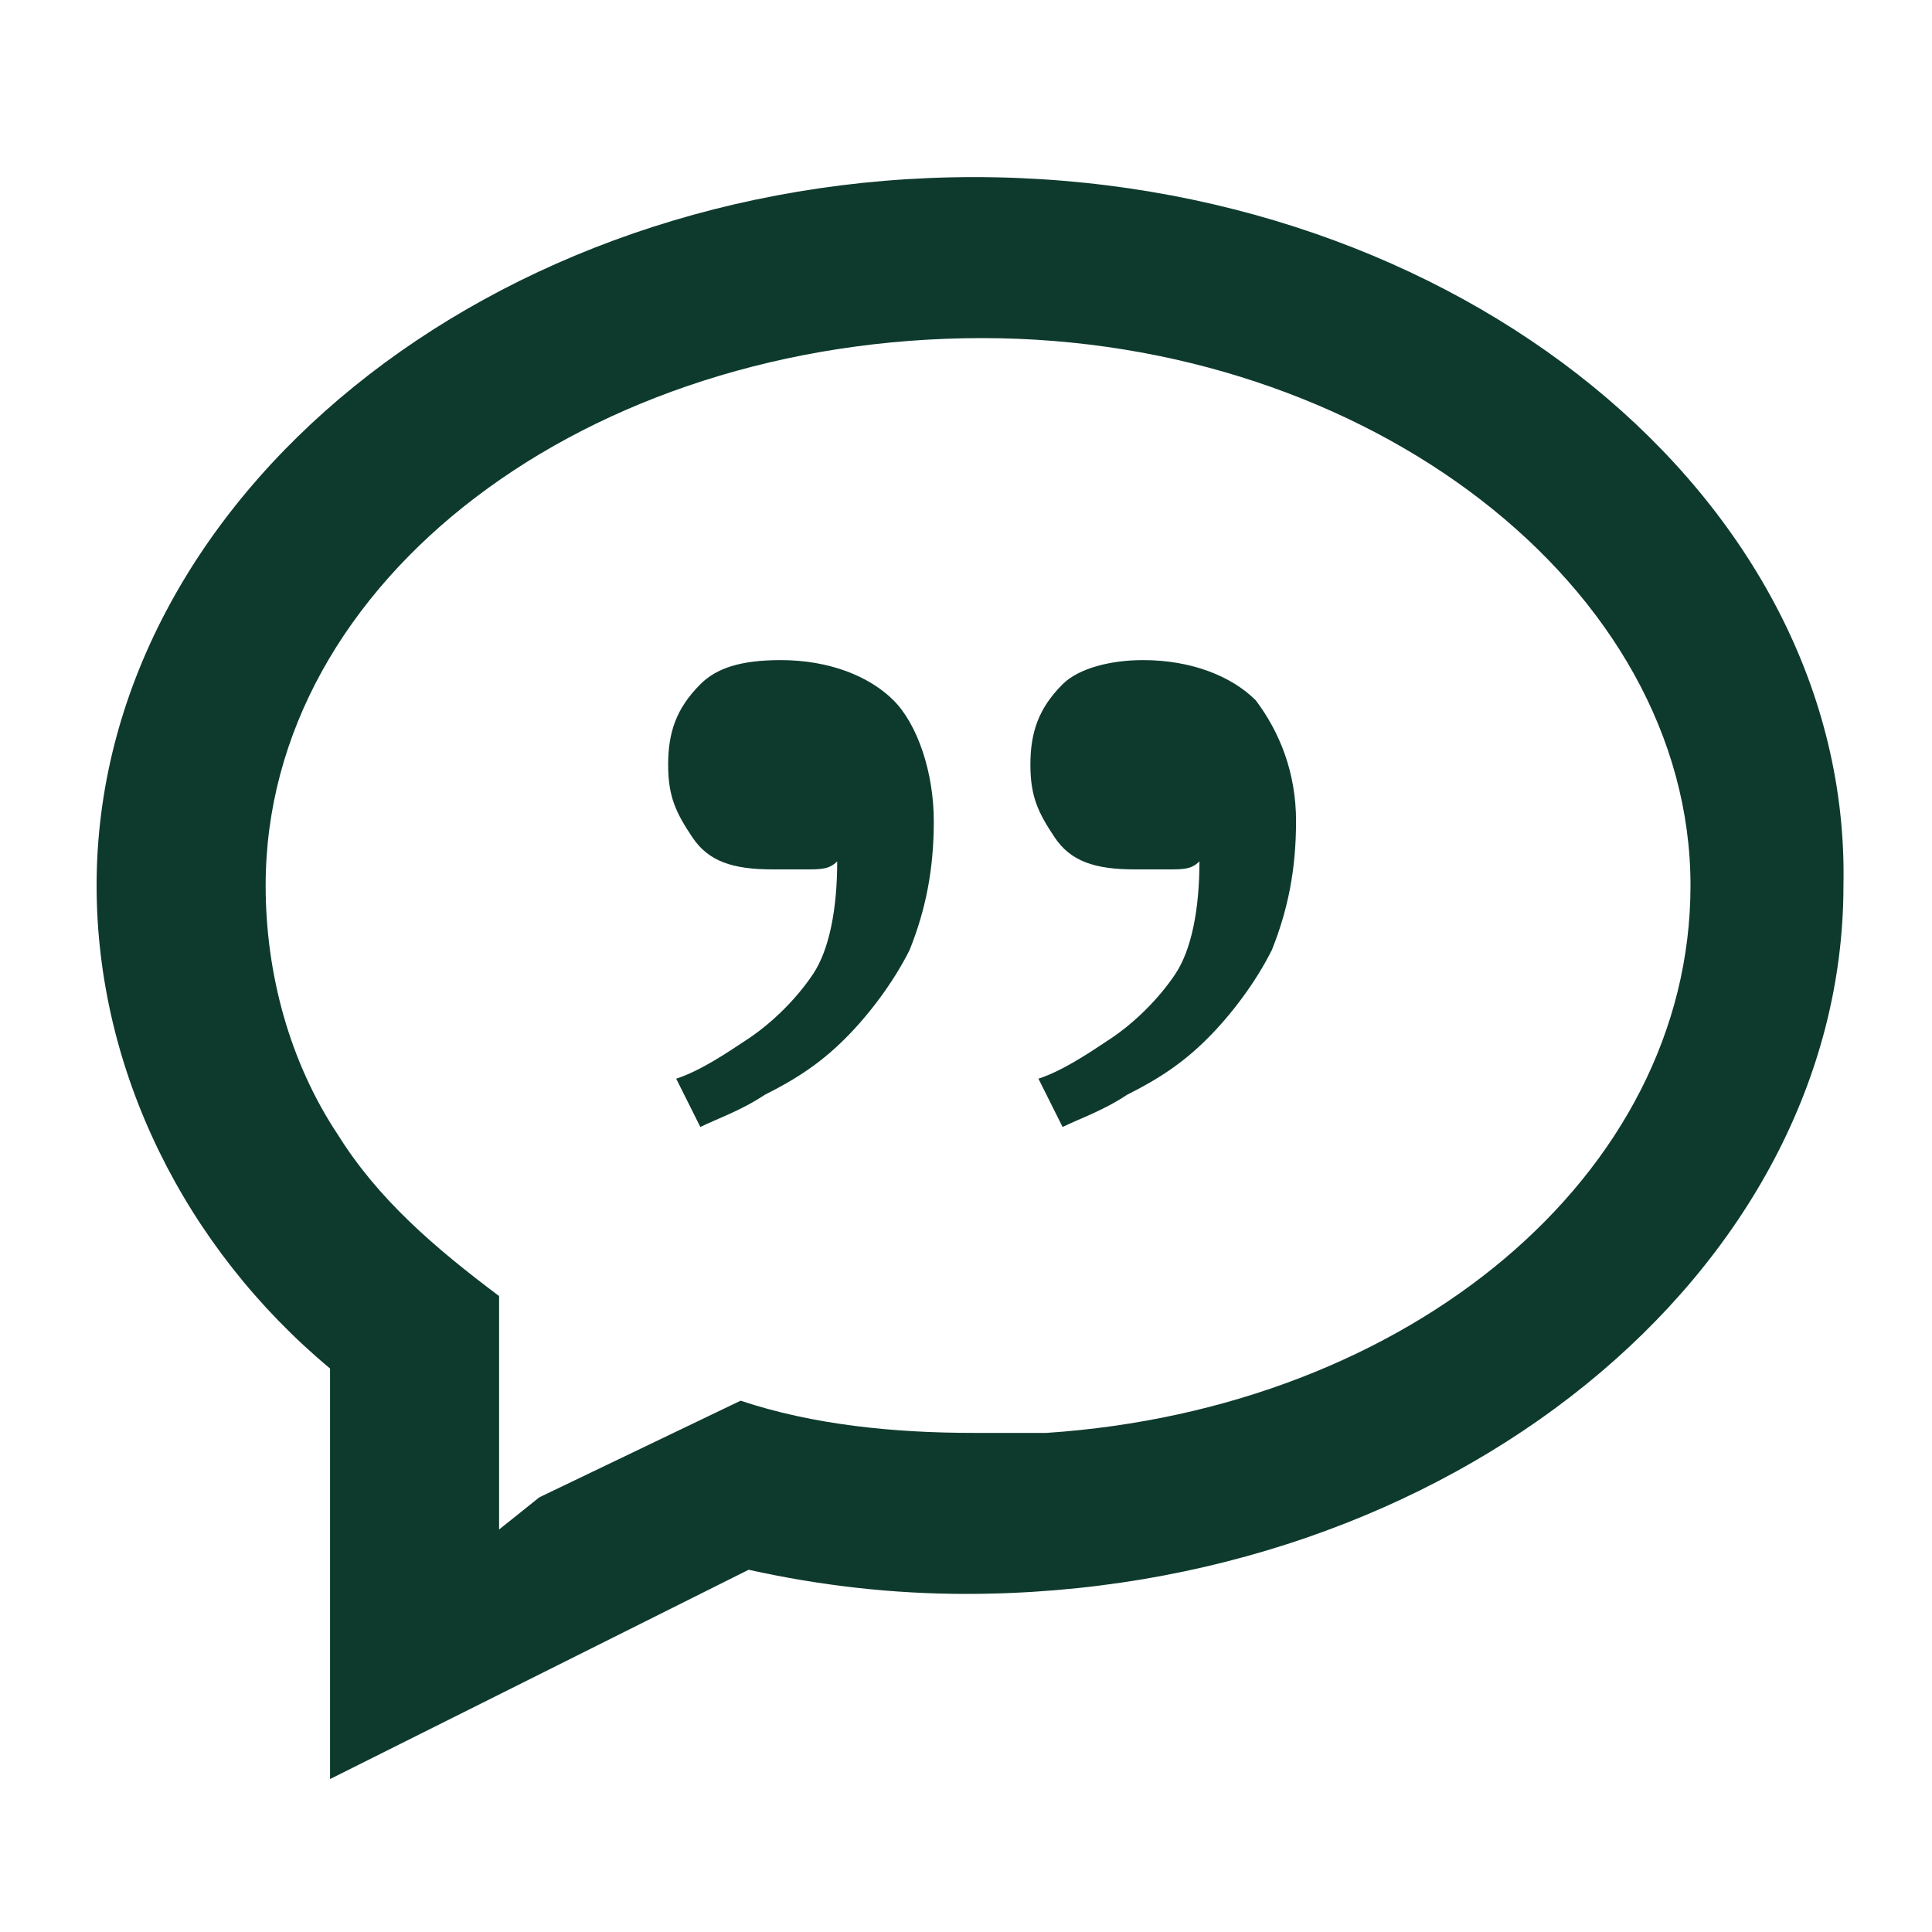
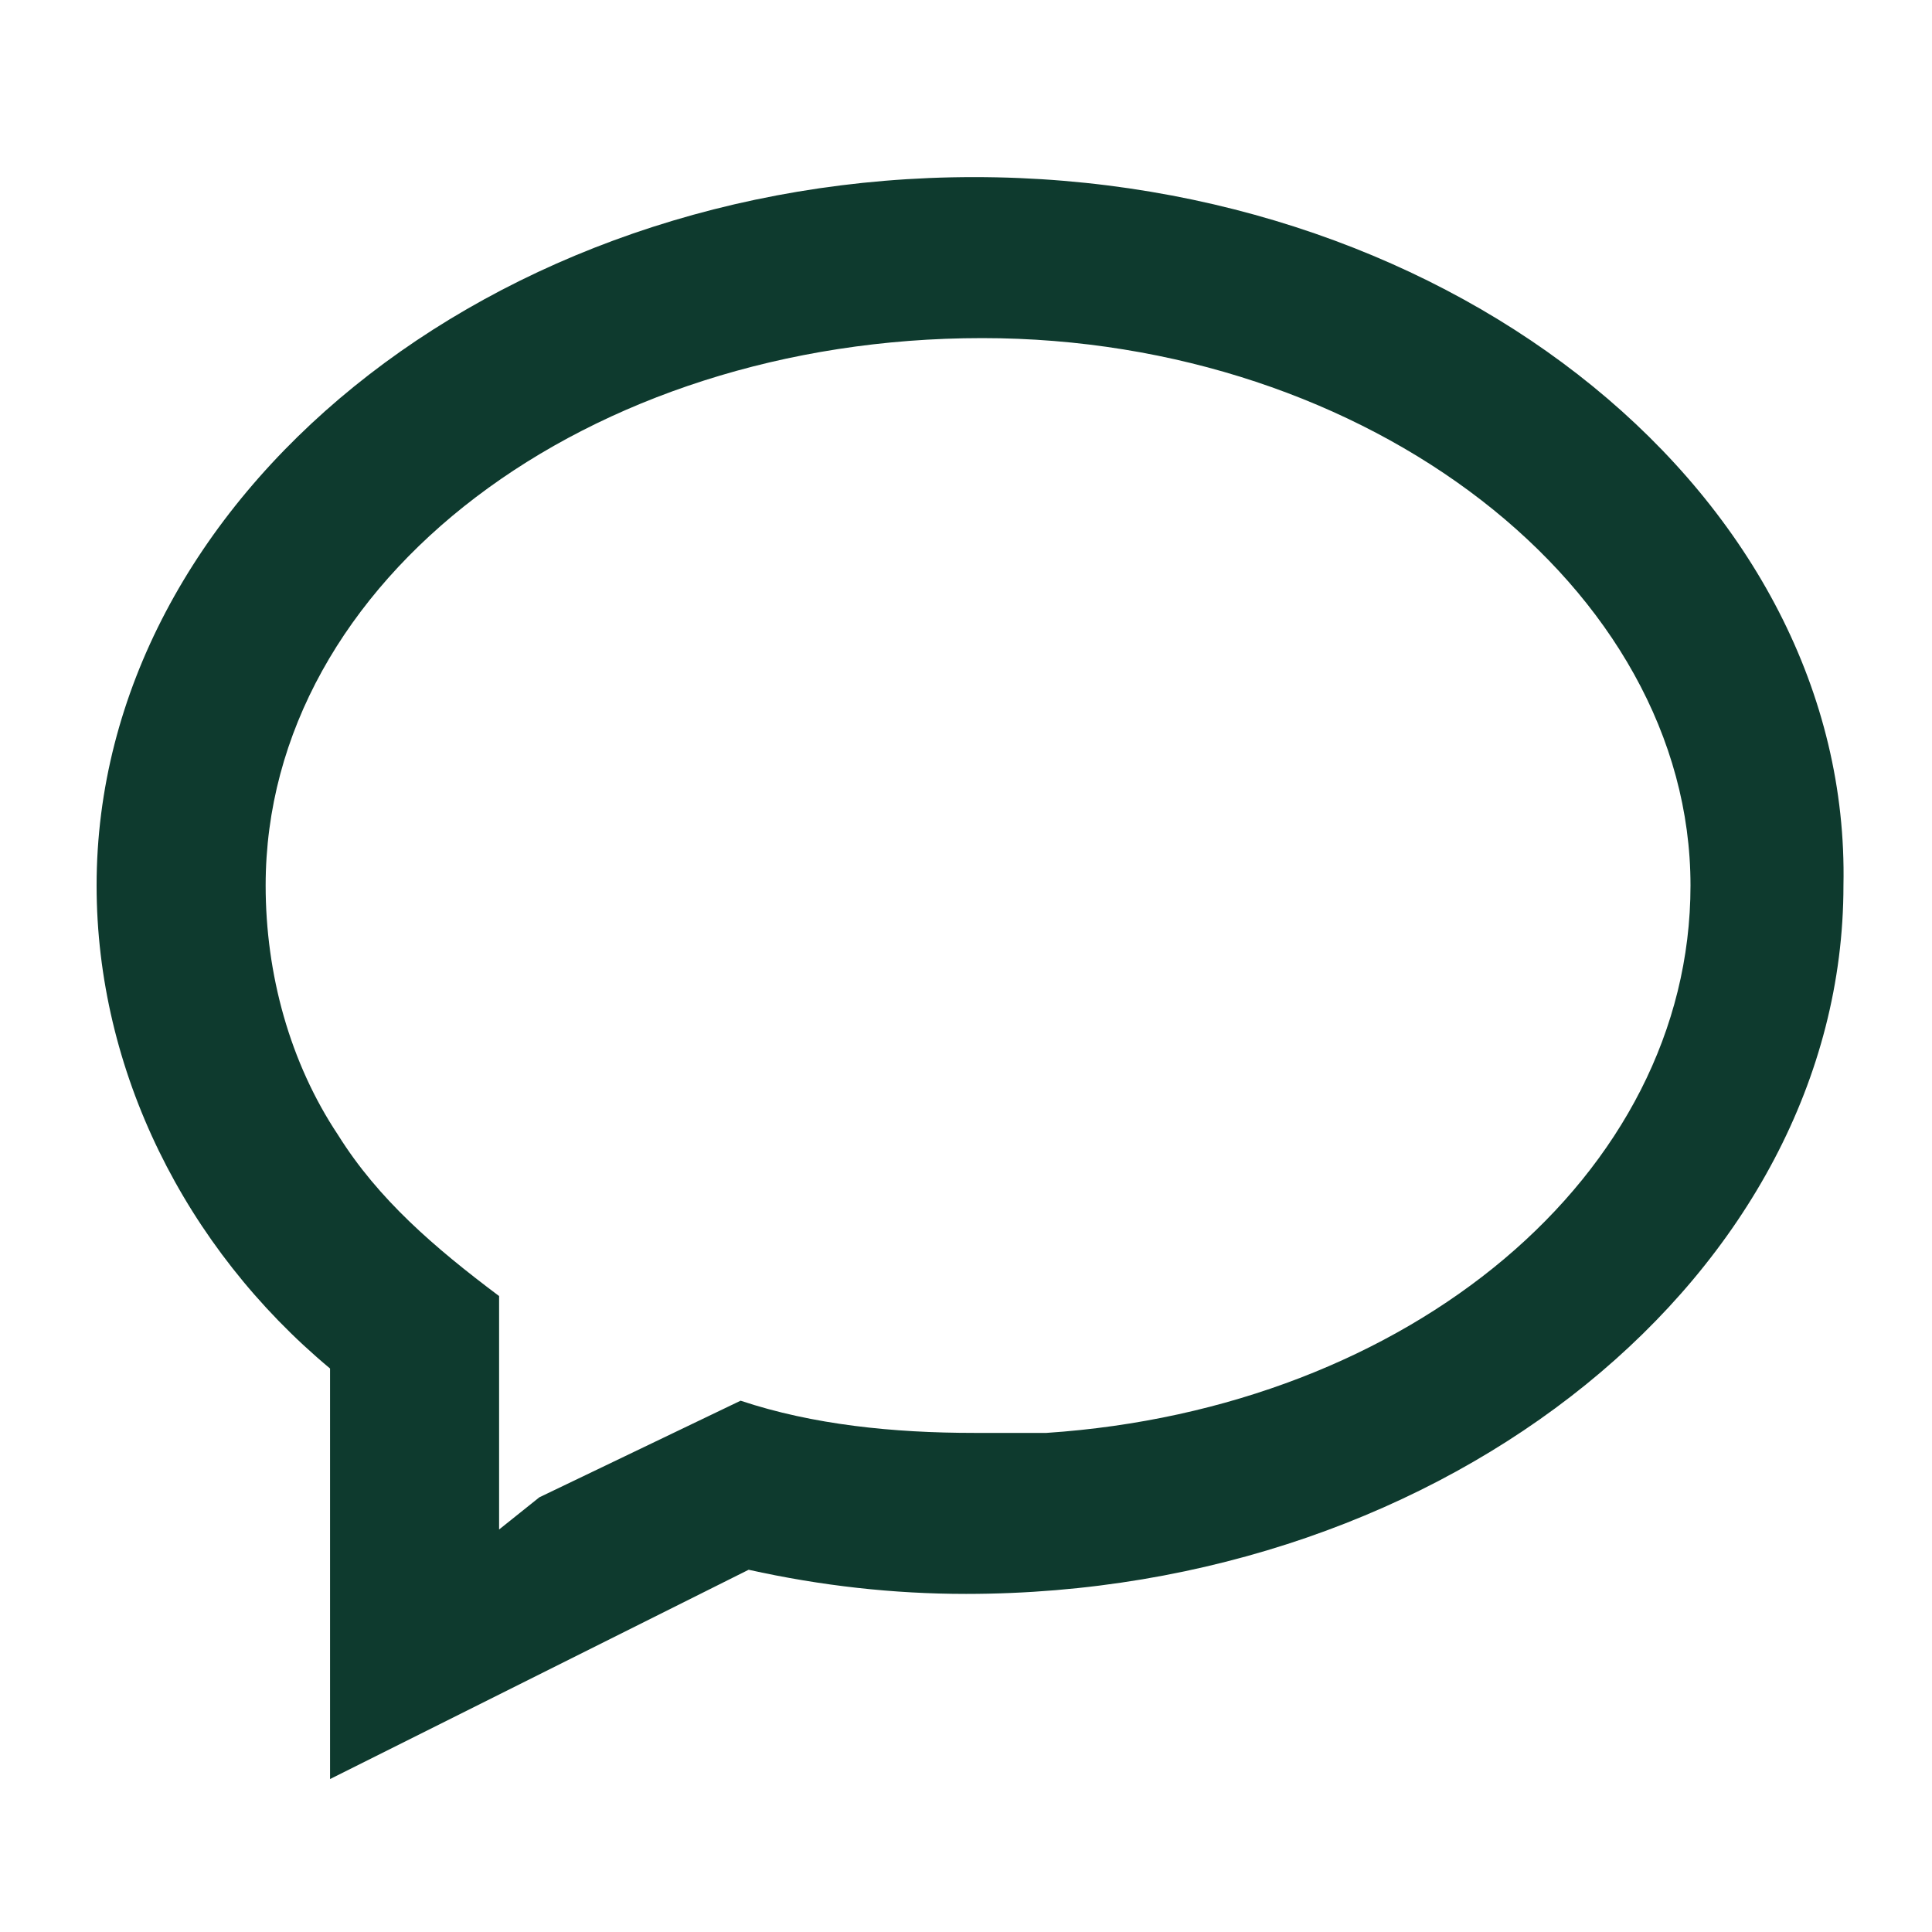
<svg xmlns="http://www.w3.org/2000/svg" version="1.1" id="Layer_1" x="0px" y="0px" viewBox="0 0 24 24" style="enable-background:new 0 0 24 24;" xml:space="preserve">
  <style type="text/css">
	.st0{fill:#0E3A2E;}
	.st1{fill:#153329;}
	.st2{fill:none;stroke:#0E3A2E;stroke-width:2;stroke-linecap:round;stroke-linejoin:round;stroke-miterlimit:10;}
	.st3{fill:none;stroke:#153329;stroke-width:2;stroke-miterlimit:10;}
	.st4{fill:none;stroke:#153329;stroke-width:2;stroke-linecap:round;stroke-miterlimit:10;}
</style>
  <g>
-     <path class="st0" d="M9.7,8.2c0.6,0,1.1,0.2,1.4,0.5s0.5,0.9,0.5,1.5c0,0.6-0.1,1.1-0.3,1.6c-0.2,0.4-0.5,0.8-0.8,1.1   c-0.3,0.3-0.6,0.5-1,0.7c-0.3,0.2-0.6,0.3-0.8,0.4l-0.3-0.6c0.3-0.1,0.6-0.3,0.9-0.5c0.3-0.2,0.6-0.5,0.8-0.8   c0.2-0.3,0.3-0.8,0.3-1.4c-0.1,0.1-0.2,0.1-0.4,0.1c-0.1,0-0.2,0-0.4,0c-0.5,0-0.8-0.1-1-0.4c-0.2-0.3-0.3-0.5-0.3-0.9   c0-0.4,0.1-0.7,0.4-1C8.9,8.3,9.2,8.2,9.7,8.2z M14.2,8.2c0.6,0,1.1,0.2,1.4,0.5c0.3,0.4,0.5,0.9,0.5,1.5c0,0.6-0.1,1.1-0.3,1.6   c-0.2,0.4-0.5,0.8-0.8,1.1c-0.3,0.3-0.6,0.5-1,0.7c-0.3,0.2-0.6,0.3-0.8,0.4l-0.3-0.6c0.3-0.1,0.6-0.3,0.9-0.5   c0.3-0.2,0.6-0.5,0.8-0.8c0.2-0.3,0.3-0.8,0.3-1.4c-0.1,0.1-0.2,0.1-0.4,0.1c-0.1,0-0.2,0-0.4,0c-0.5,0-0.8-0.1-1-0.4   c-0.2-0.3-0.3-0.5-0.3-0.9c0-0.4,0.1-0.7,0.4-1C13.4,8.3,13.8,8.2,14.2,8.2z" />
-   </g>
+     </g>
  <g>
-     <path class="st0" d="M12.1,2.2c-6,0-10.9,4-10.9,8.8c0,2.3,1.1,4.5,2.9,6v5.1l5.2-2.6c0.9,0.2,1.8,0.3,2.7,0.3c6,0,10.9-4,10.9-8.8   C23,6.2,18.1,2.2,12.1,2.2z M13,17.8c-0.3,0-0.6,0-0.9,0c-1,0-2-0.1-2.9-0.4l-2.5,1.2L6.2,19v-2.9c-0.8-0.6-1.5-1.2-2-2   c-0.6-0.9-0.9-2-0.9-3.1c0-3.8,4-6.8,8.9-6.8C17,4.2,21,7.3,21,11C21,14.6,17.5,17.5,13,17.8z" />
+     <path class="st0" d="M12.1,2.2c-6,0-10.9,4-10.9,8.8c0,2.3,1.1,4.5,2.9,6v5.1l5.2-2.6c0.9,0.2,1.8,0.3,2.7,0.3c6,0,10.9-4,10.9-8.8   C23,6.2,18.1,2.2,12.1,2.2z M13,17.8c-0.3,0-0.6,0-0.9,0c-1,0-2-0.1-2.9-0.4l-2.5,1.2L6.2,19v-2.9c-0.8-0.6-1.5-1.2-2-2   c-0.6-0.9-0.9-2-0.9-3.1c0-3.8,4-6.8,8.9-6.8C17,4.2,21,7.3,21,11C21,14.6,17.5,17.5,13,17.8" />
  </g>
</svg>